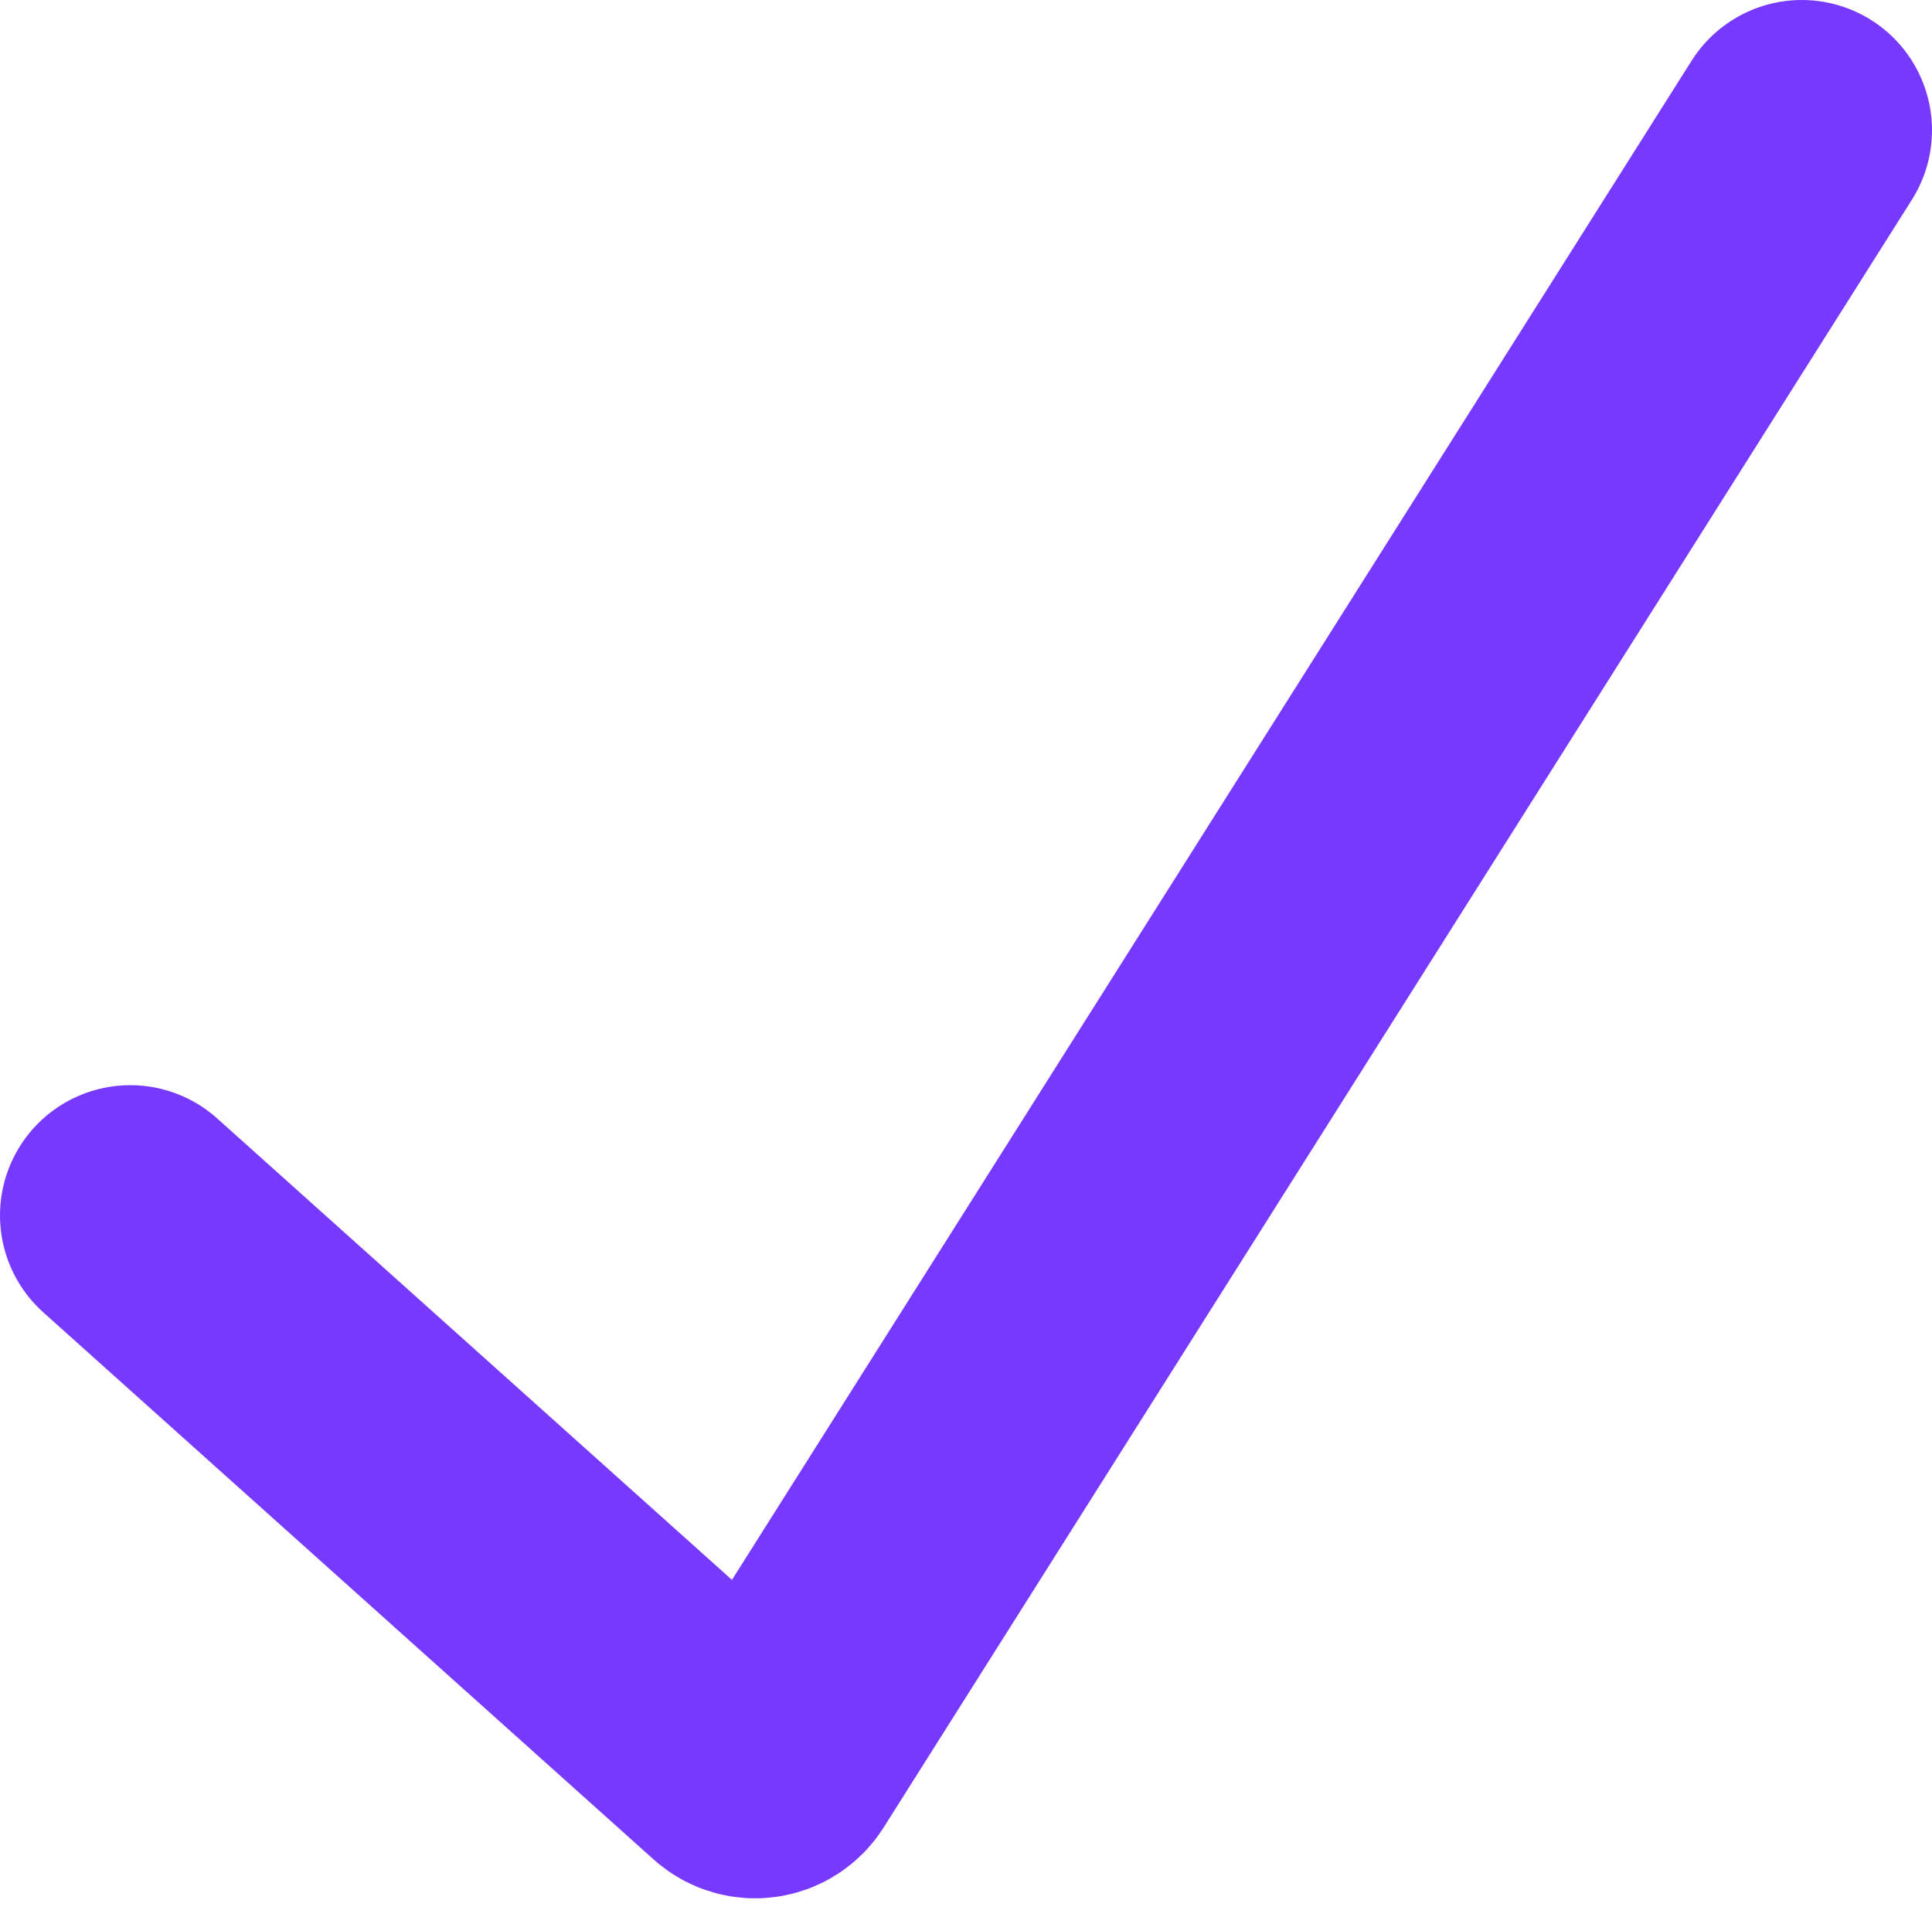
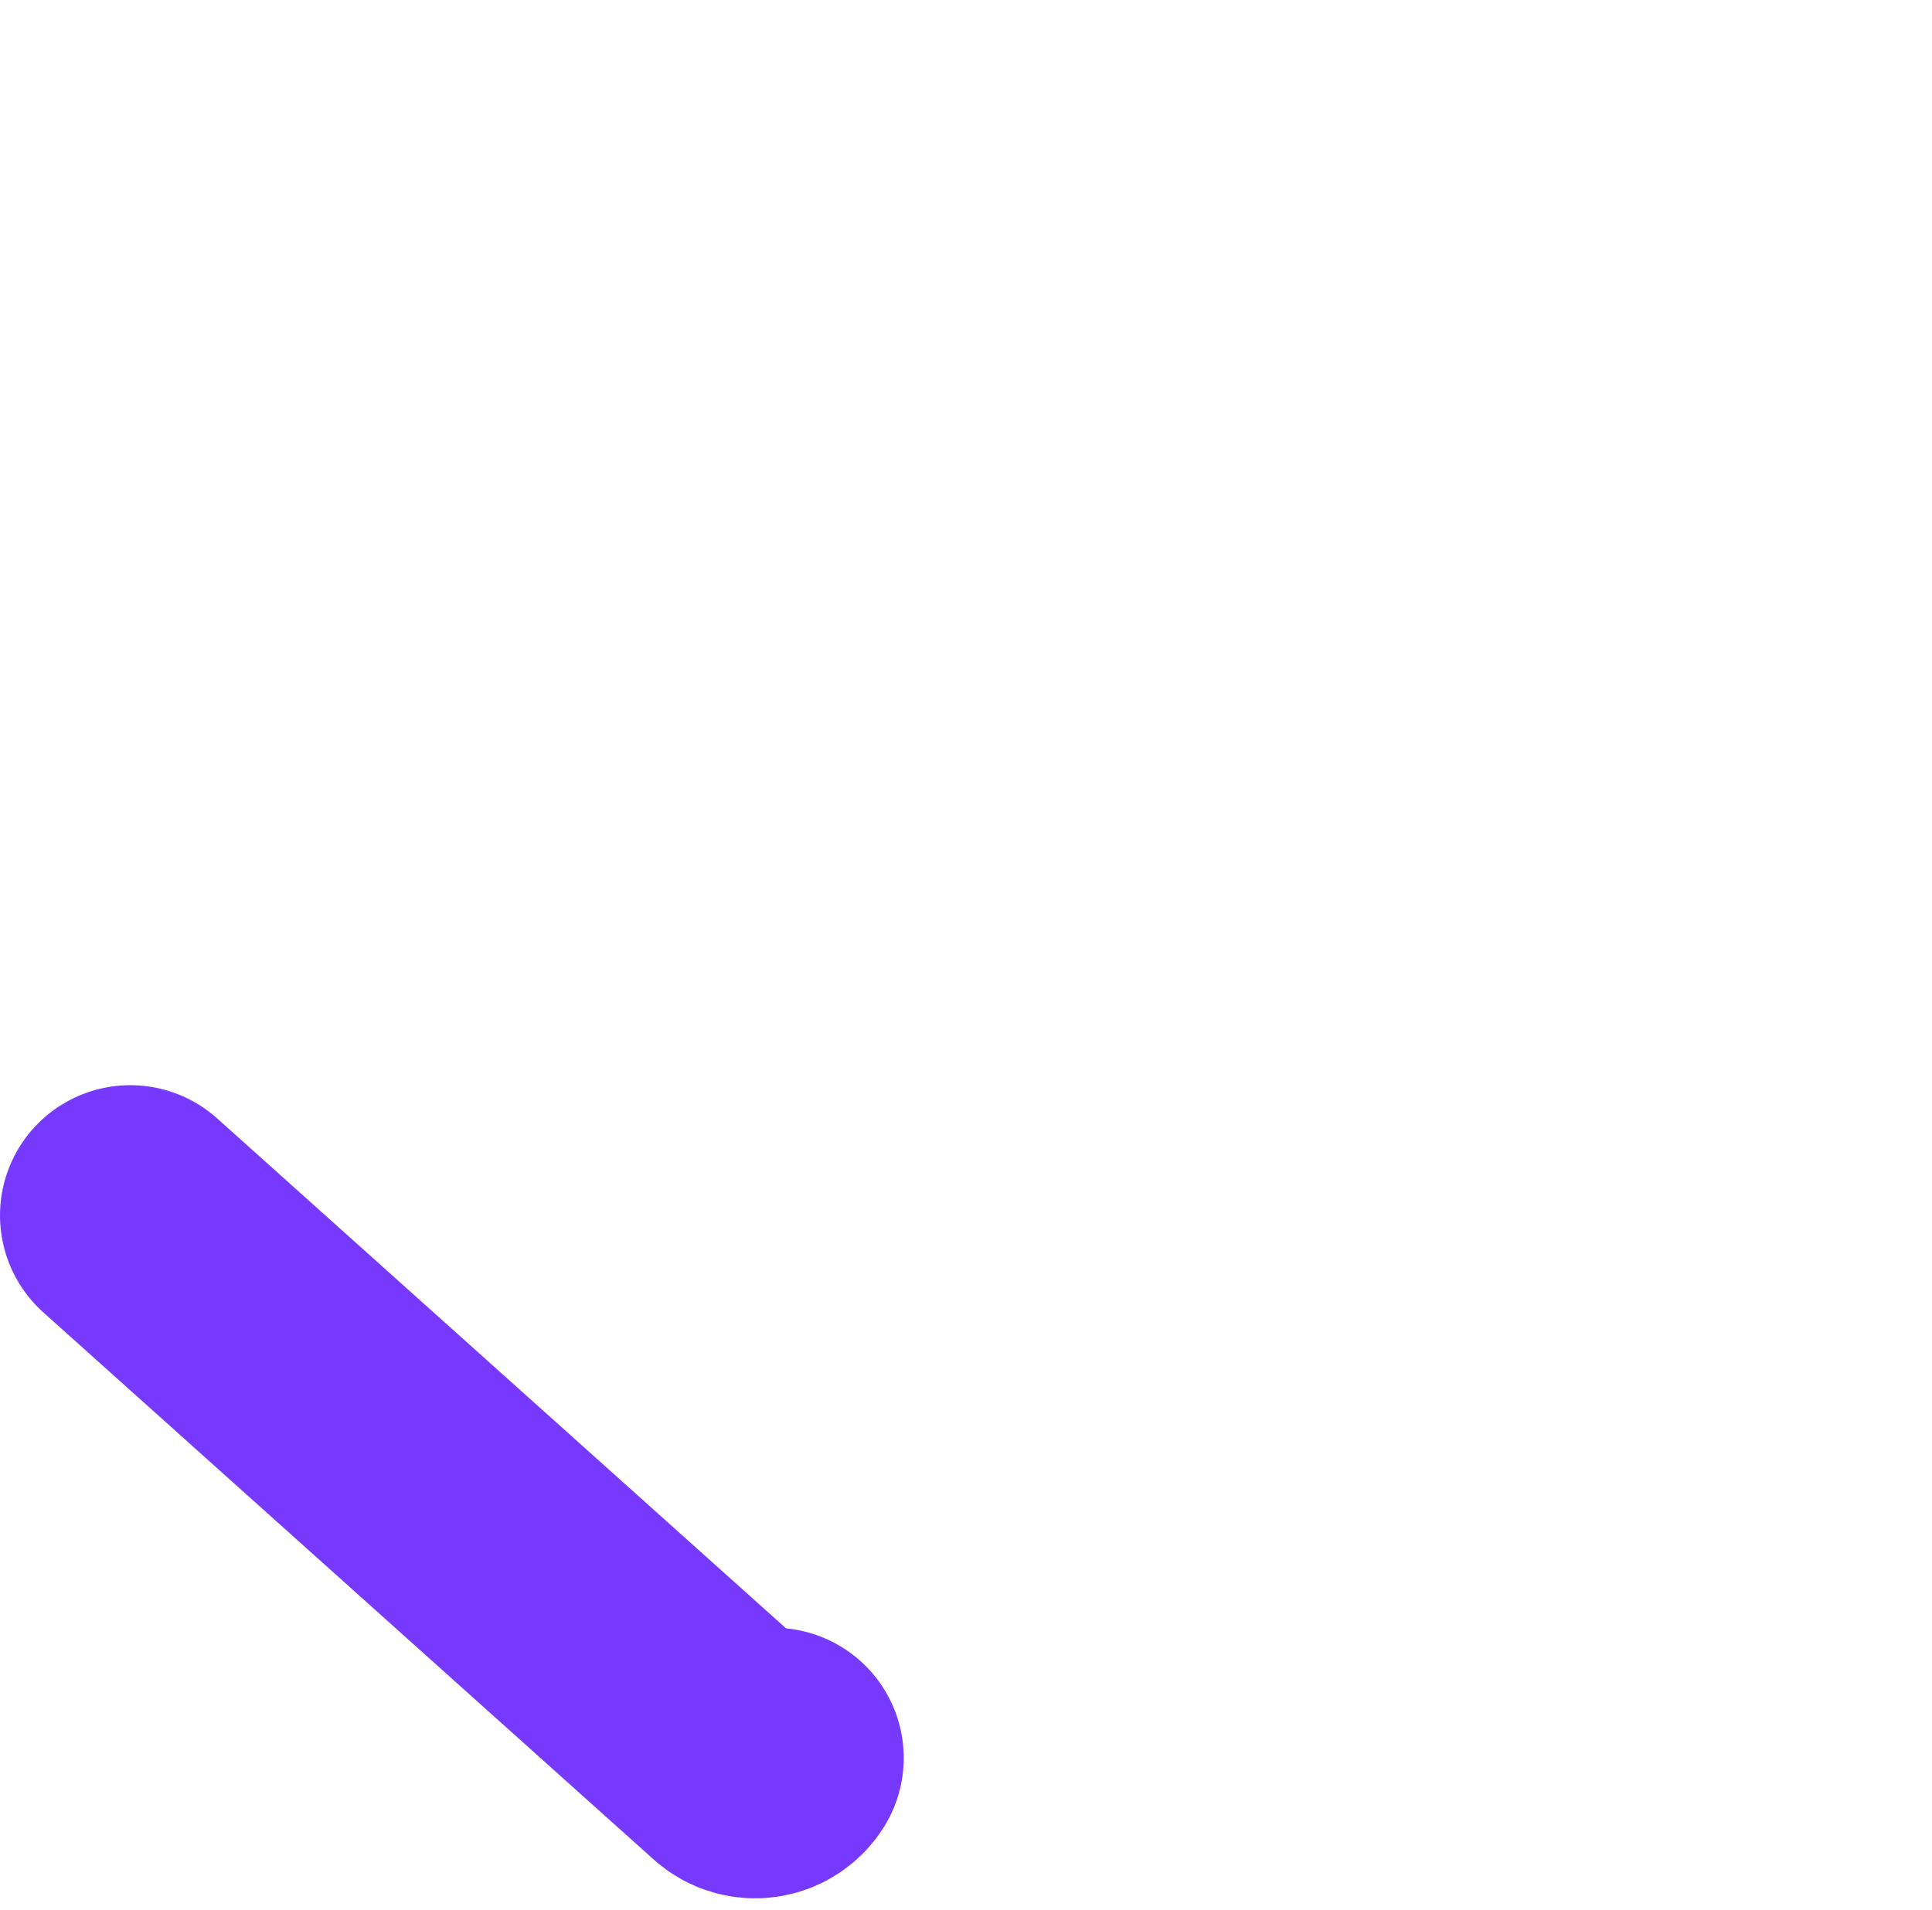
<svg xmlns="http://www.w3.org/2000/svg" width="89" height="88" viewBox="0 0 89 88" fill="none">
-   <path d="M6 56L34.119 81.21C34.58 81.623 35.301 81.523 35.632 80.999L83 6" stroke="#7839FF" stroke-width="12" stroke-linecap="round" />
+   <path d="M6 56L34.119 81.21C34.58 81.623 35.301 81.523 35.632 80.999" stroke="#7839FF" stroke-width="12" stroke-linecap="round" />
</svg>